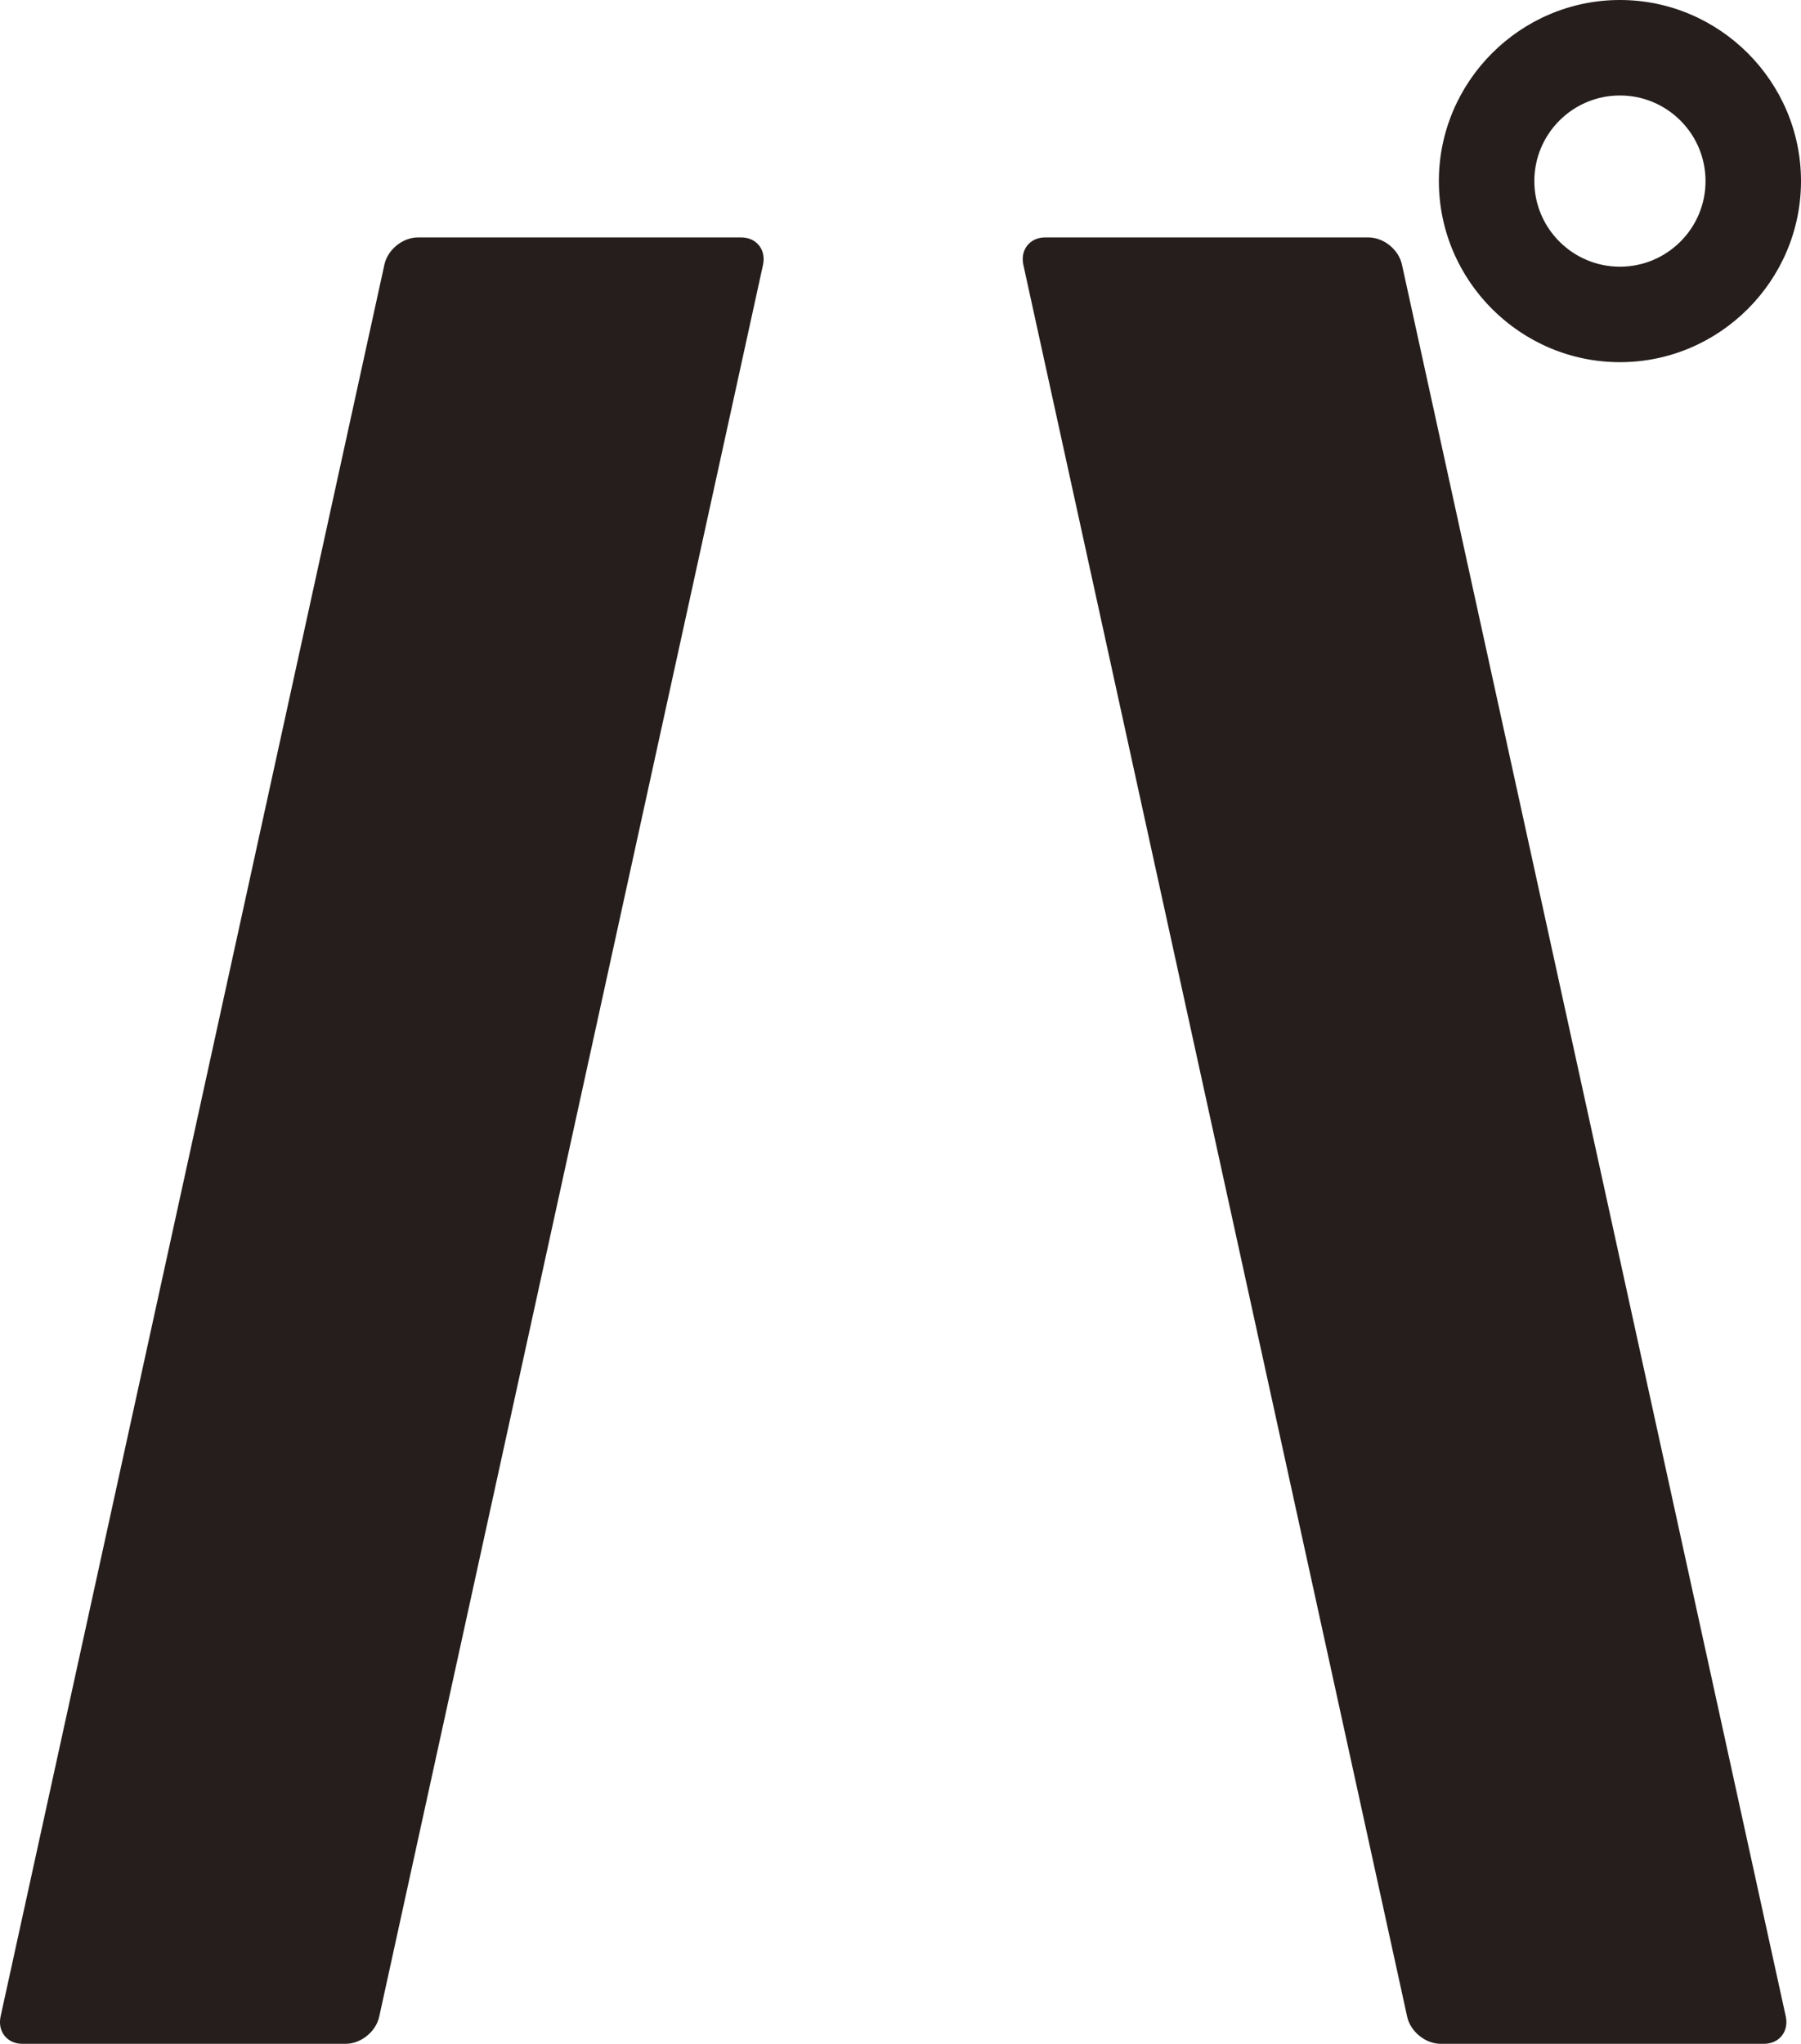
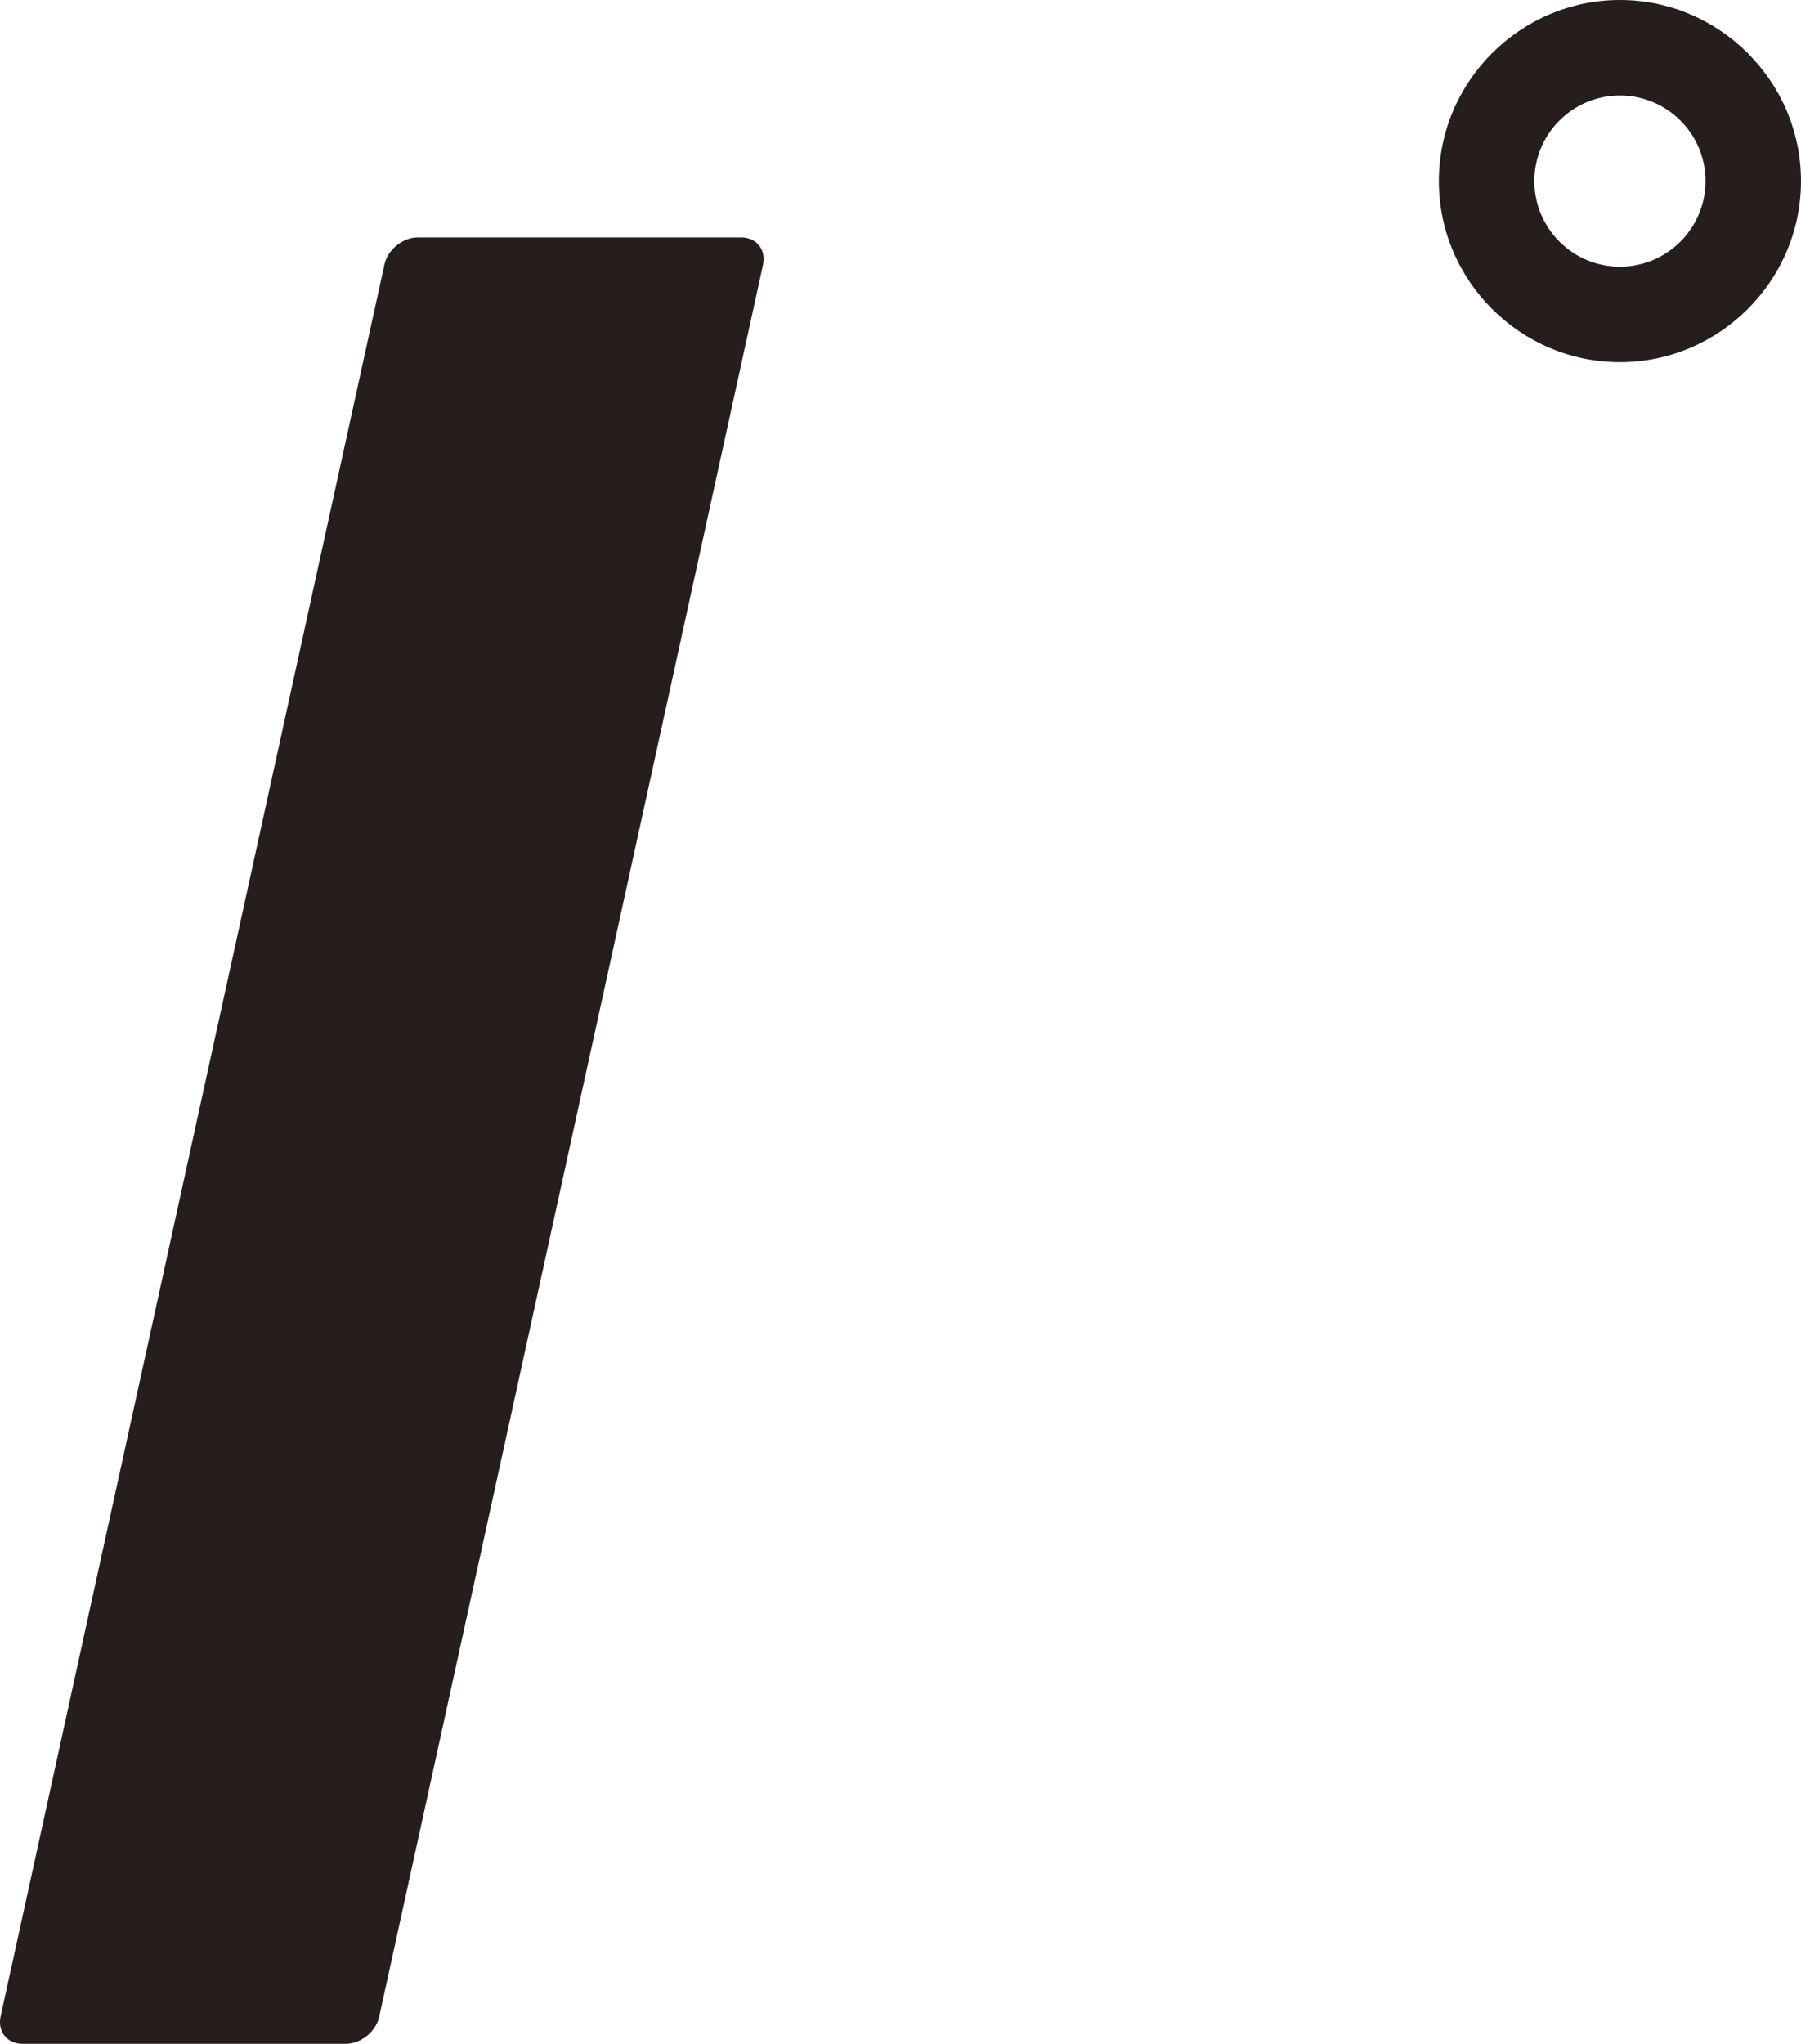
<svg xmlns="http://www.w3.org/2000/svg" id="_レイヤー_2" viewBox="0 0 162.43 184.31">
  <defs>
    <style>.cls-1{fill:#251e1c;stroke-width:0px;}</style>
  </defs>
  <g id="_レイヤー_1-2">
    <path class="cls-1" d="M34.2,181.86c-.29,1.35-1.65,2.45-3.03,2.45H2.03c-1.38,0-2.26-1.1-1.98-2.45L34.67,23.86c.29-1.35,1.65-2.45,3.03-2.45h29.14c1.38,0,2.26,1.1,1.98,2.45l-34.62,158Z" />
-     <path class="cls-1" d="M126.91,181.86c.29,1.35,1.65,2.45,3.03,2.45h29.14c1.38,0,2.26-1.1,1.98-2.45L126.44,23.86c-.29-1.35-1.65-2.45-3.03-2.45h-29.14c-1.38,0-2.26,1.1-1.98,2.45l34.62,158h0Z" />
    <path class="cls-1" d="M146.1,0h0c-8.98,0-16.33,7.35-16.33,16.33s7.35,16.33,16.33,16.33h0c8.98,0,16.33-7.35,16.33-16.33S155.08,0,146.1,0ZM146.1,24.05c-4.26,0-7.72-3.46-7.72-7.72s3.46-7.72,7.72-7.72,7.72,3.46,7.72,7.72-3.46,7.72-7.72,7.72Z" />
  </g>
</svg>